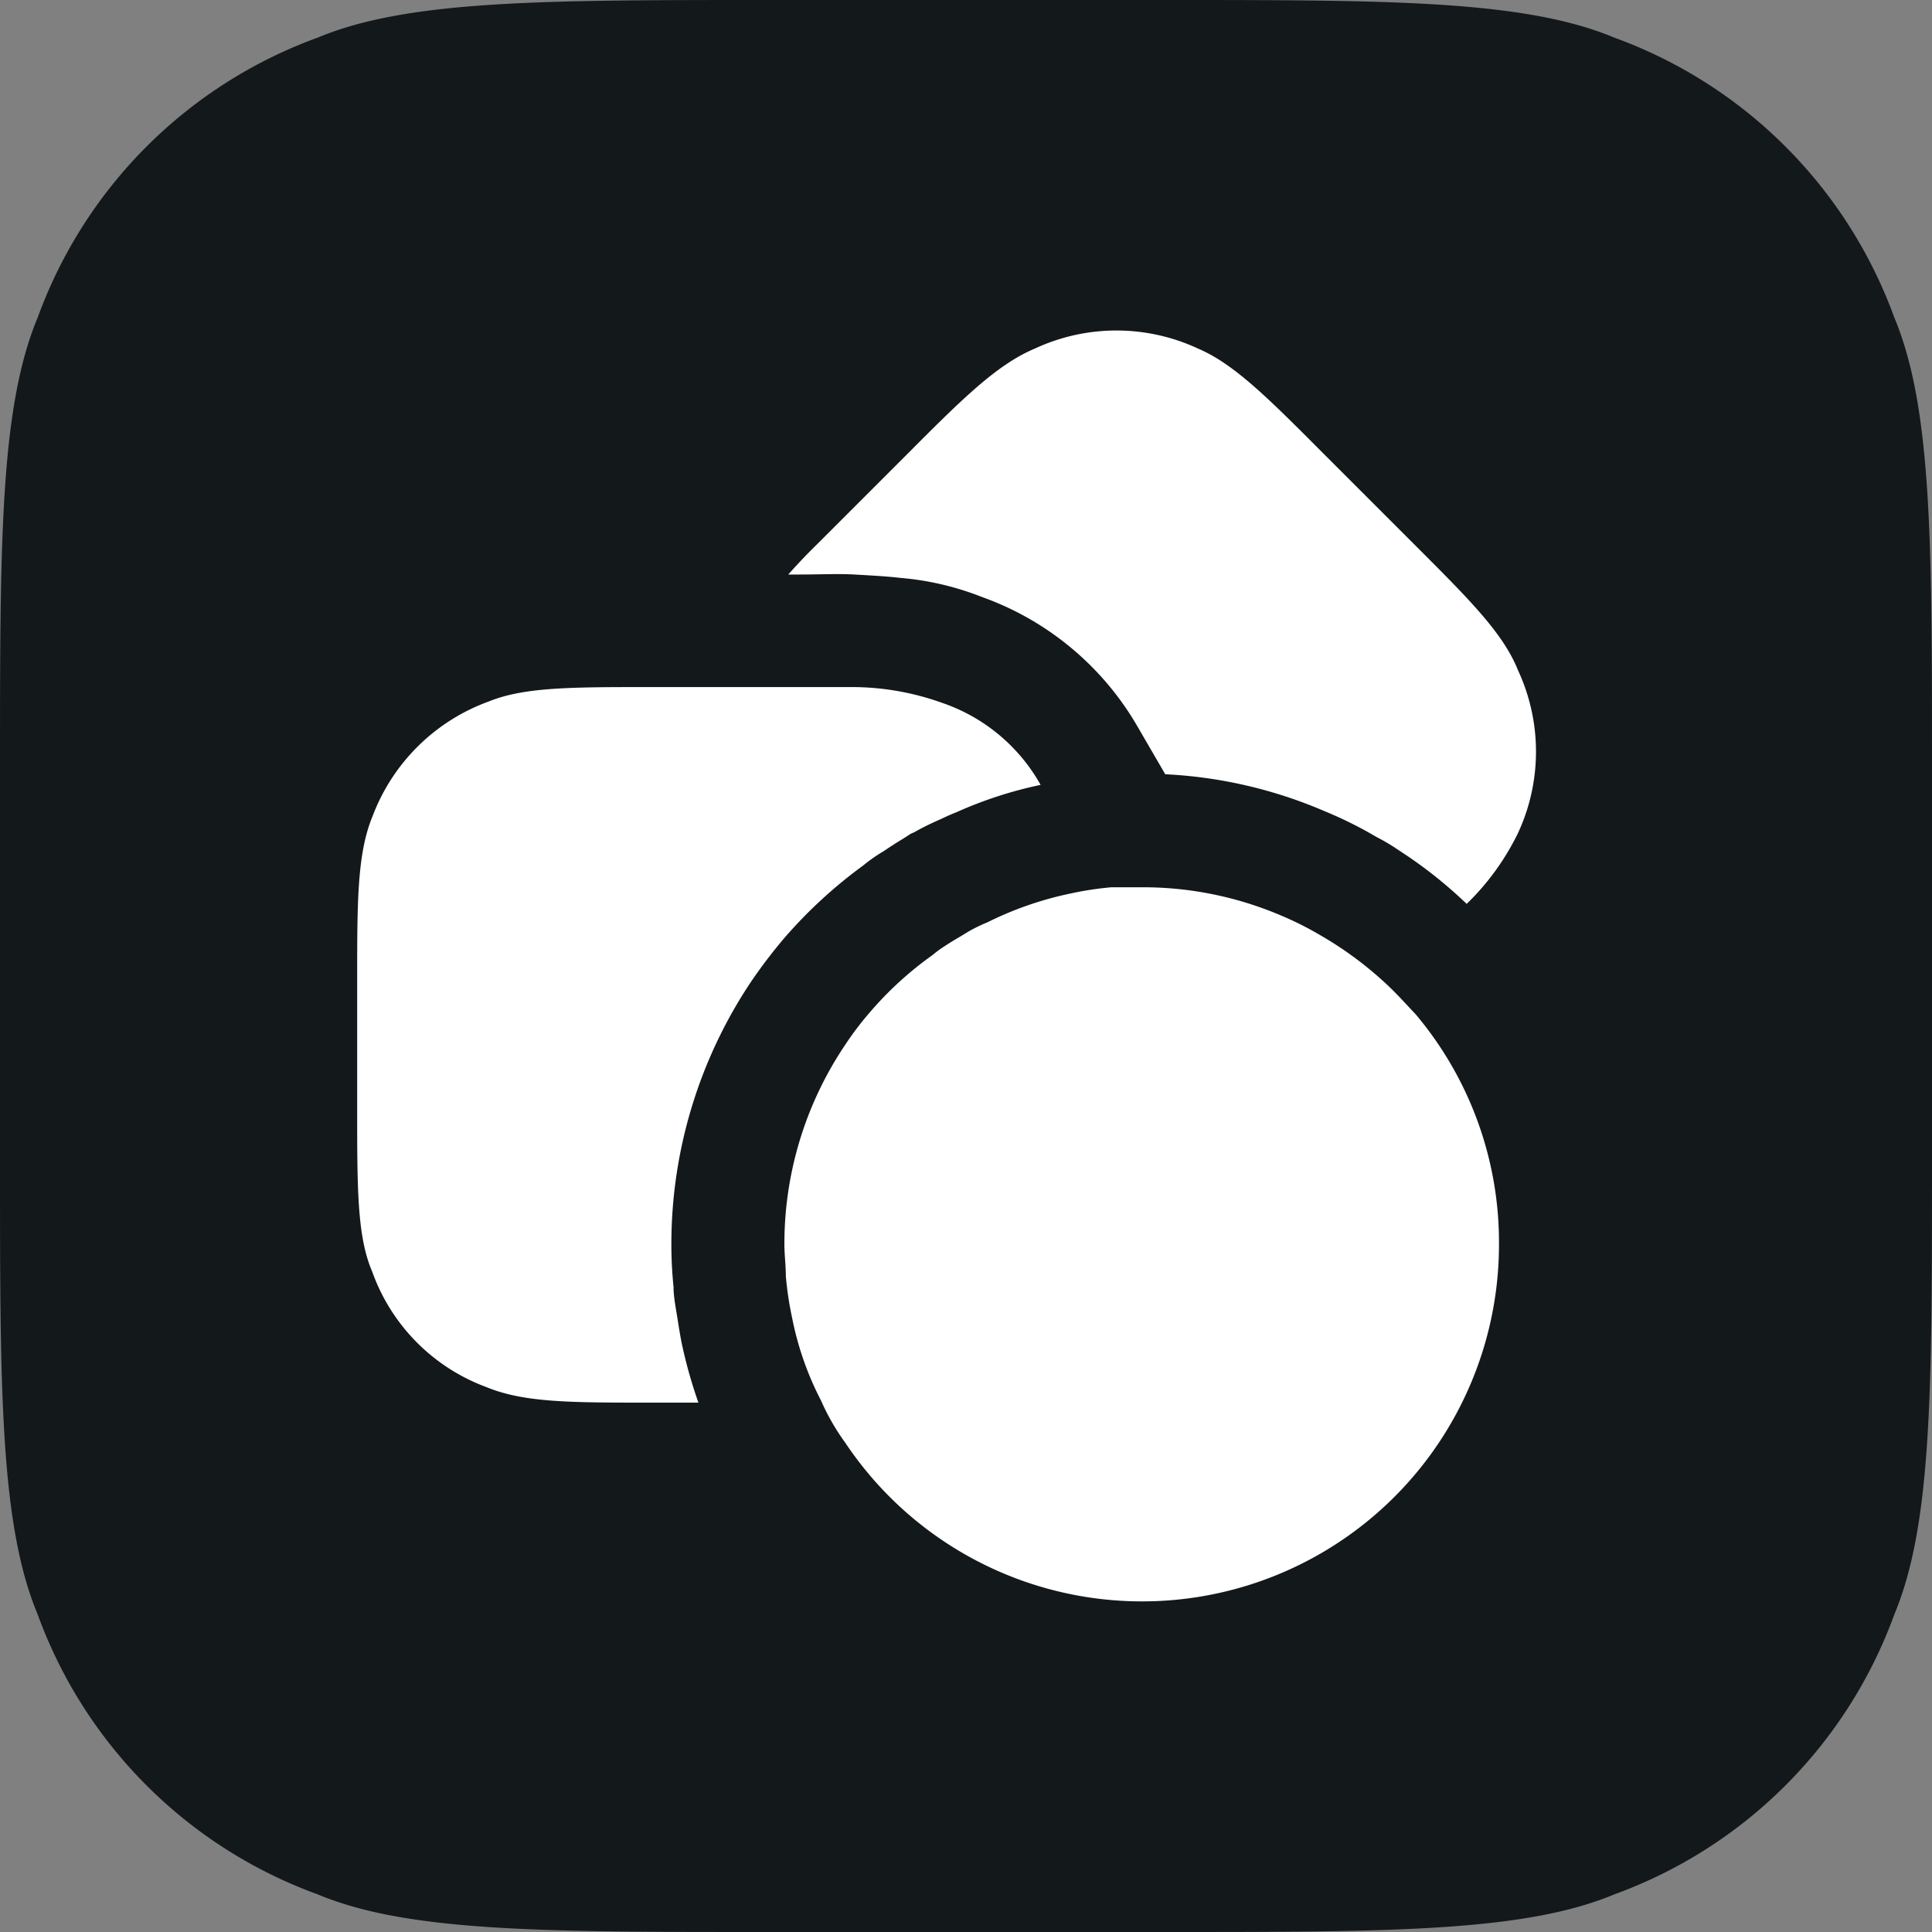
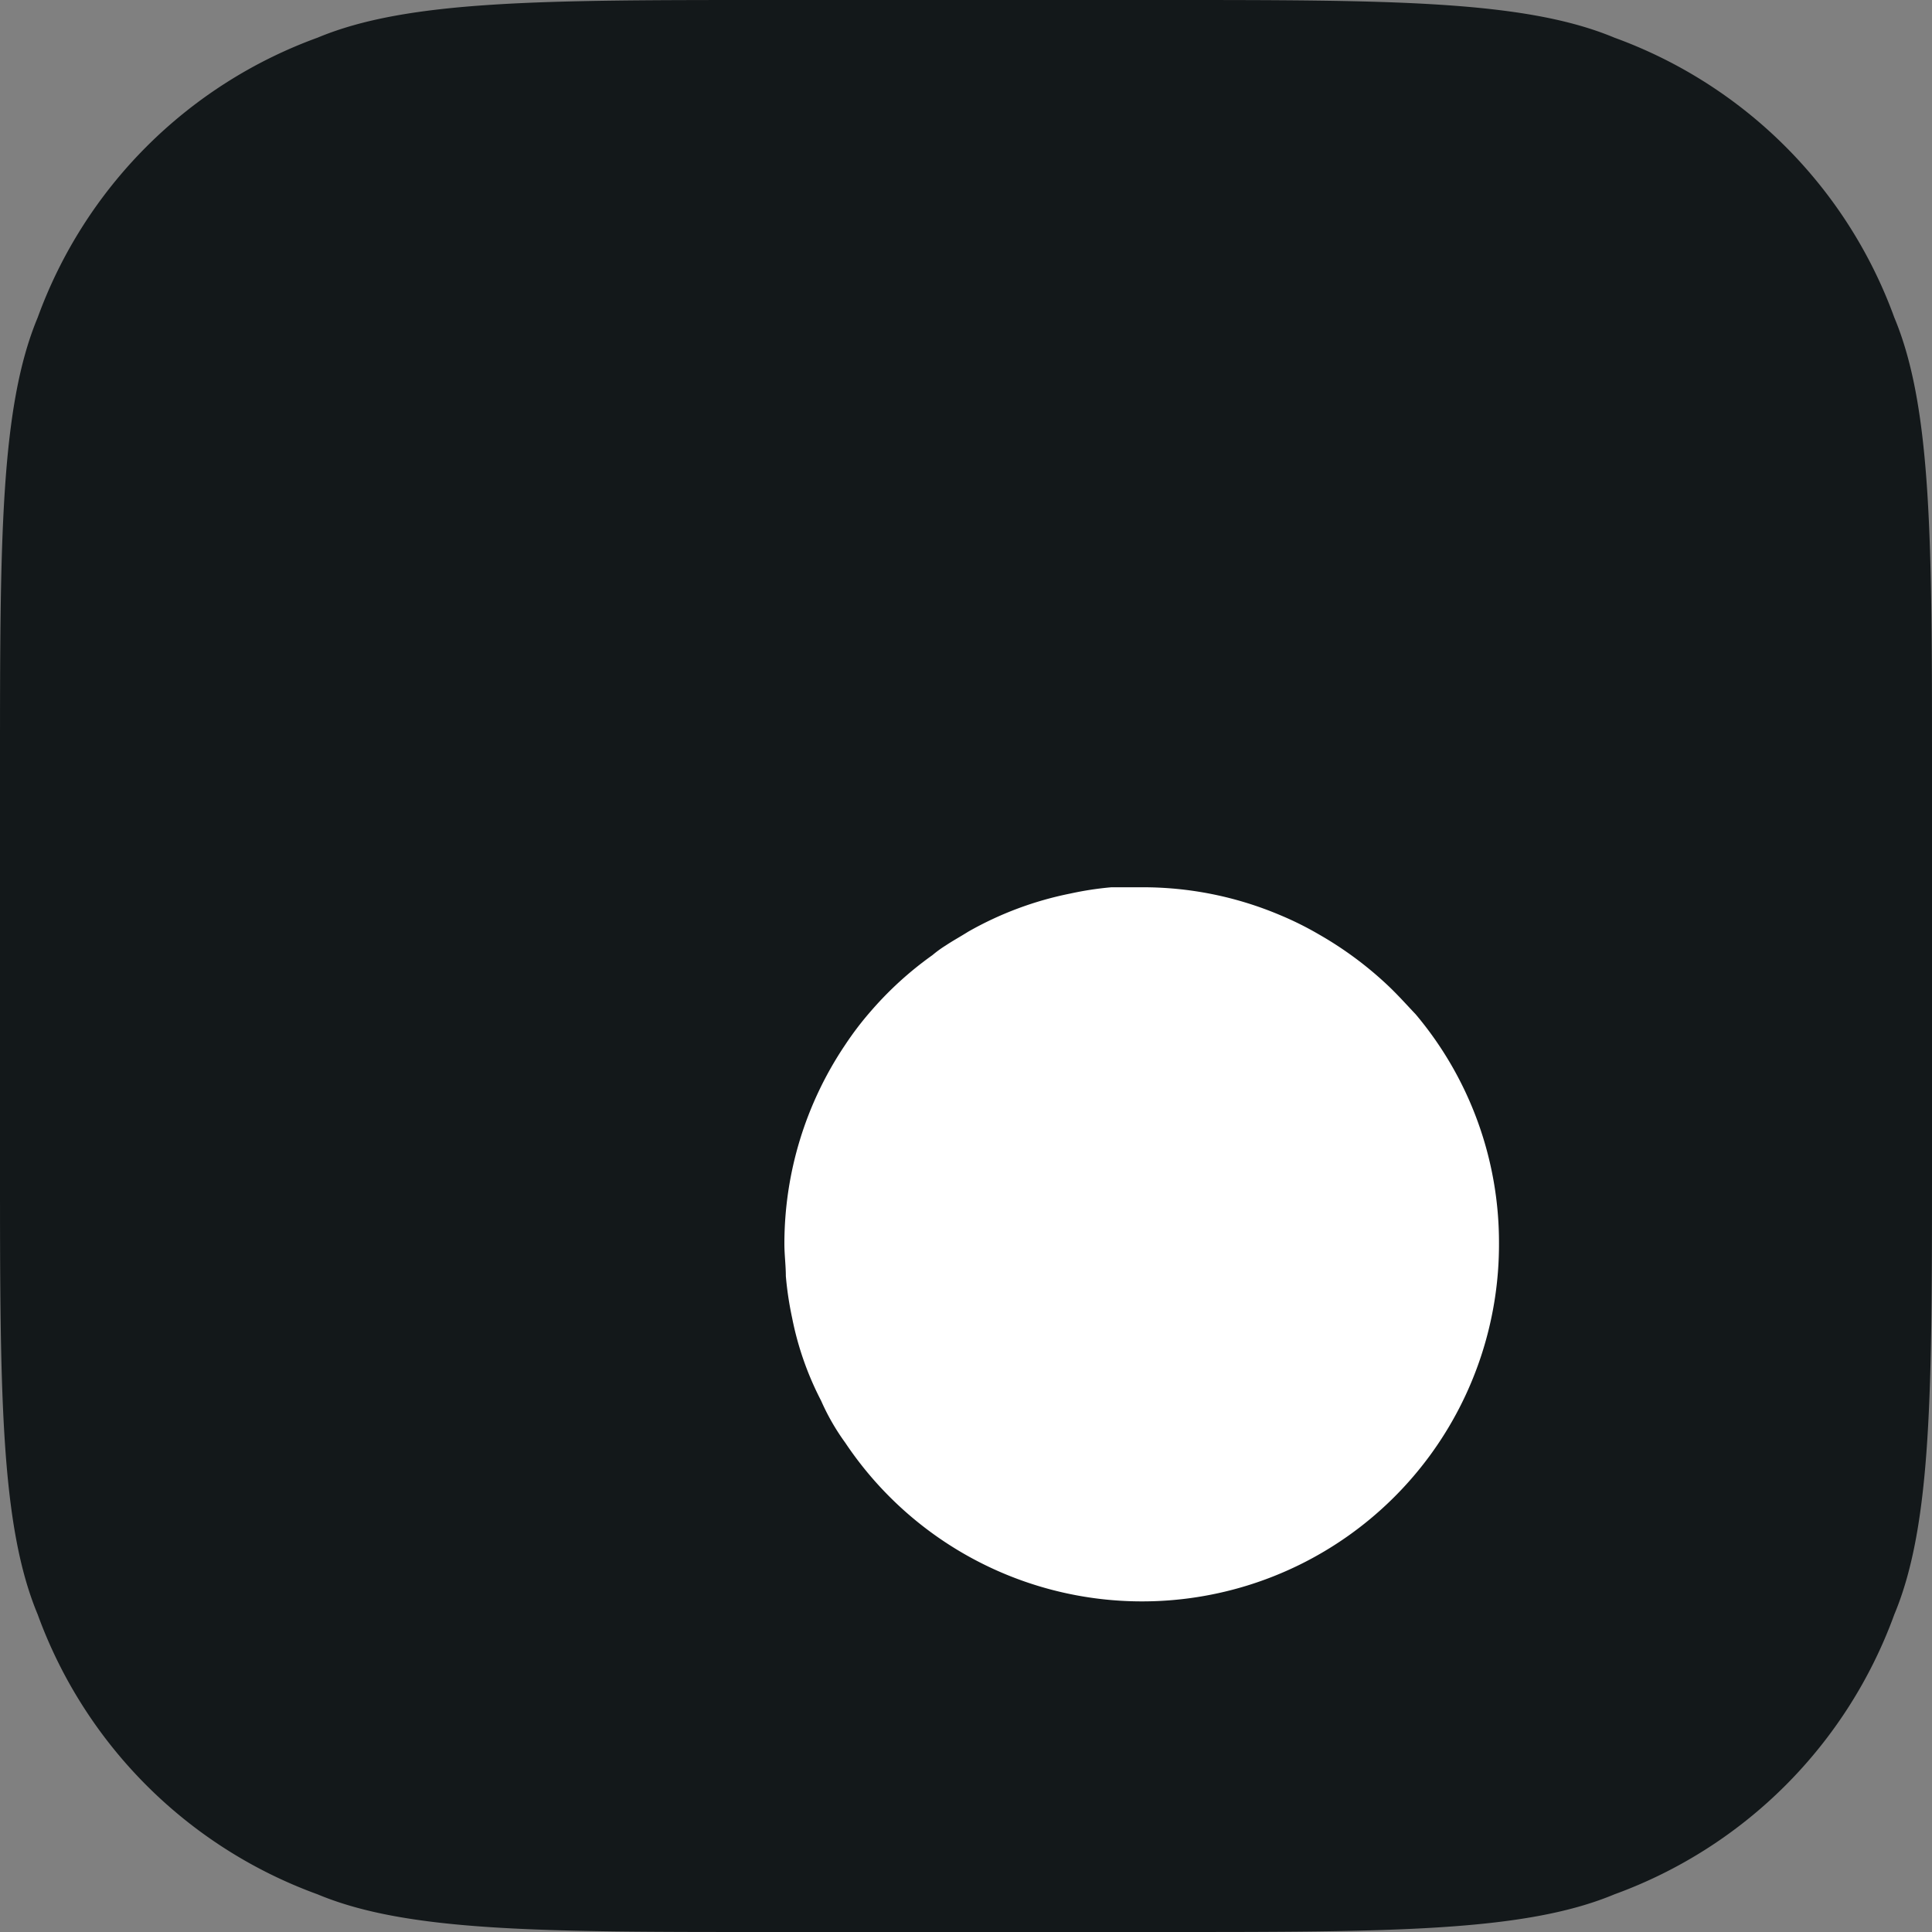
<svg xmlns="http://www.w3.org/2000/svg" id="Layer_1" data-name="Layer 1" viewBox="0 0 80 80">
  <rect x="0" y="0" width="80" height="80" fill="#808080" stroke="none" />
  <path d="M31.82,0H48.18c9.34,0,14.94,0,18.67,1.56A19.37,19.37,0,0,1,78.44,13.15C80,16.88,80,22.48,80,31.82V48.18c0,9.34,0,14.94-1.56,18.67A19.37,19.37,0,0,1,66.85,78.44C63.12,80,57.52,80,48.18,80H31.82c-9.34,0-14.94,0-18.67-1.56A19.37,19.37,0,0,1,1.56,66.85C0,63.12,0,57.52,0,48.18V31.82c0-9.34,0-14.94,1.56-18.67A19.37,19.37,0,0,1,13.15,1.56C16.88,0,22.48,0,31.82,0Z" fill="#13181a" />
-   <path d="M32.47,38.85a21.24,21.24,0,0,0-1.37,1.8,19.55,19.55,0,0,0-3.3,10.87,17.19,17.19,0,0,0,.09,1.77c0,.41.09.85.16,1.29s.1.64.17,1a19.53,19.53,0,0,0,.7,2.5h-2c-3.27,0-5.22,0-6.77-.64a7.94,7.94,0,0,1-4.74-4.79c-.62-1.44-.62-3.43-.62-6.7V40.56c0-3.24,0-5.23.64-6.77a8.09,8.09,0,0,1,4.8-4.74c1.47-.6,3.42-.6,6.69-.6h6.17c.83,0,1.54,0,2.21,0A11.06,11.06,0,0,1,39,29.1a7.42,7.42,0,0,1,4.09,3.4,17.08,17.08,0,0,0-3.48,1.13c-.23.09-.45.19-.68.3a11,11,0,0,0-1.09.54l-.12.05-.31.2c-.28.17-.55.34-.81.52a6.64,6.64,0,0,0-.86.6A19.56,19.56,0,0,0,32.47,38.85Z" fill="#fff" />
-   <path d="M62.85,34.51a10.44,10.44,0,0,1-2.12,2.92.46.46,0,0,0-.07-.07A18.48,18.48,0,0,0,58,35.26c-.31-.21-.64-.42-1-.6a16.57,16.57,0,0,0-2.15-1.07,19,19,0,0,0-6.6-1.53l-1.11-1.91a12.16,12.16,0,0,0-6.48-5.43,11.86,11.86,0,0,0-3.37-.79c-.6-.07-1.22-.1-1.9-.14s-1.46,0-2.34,0h-.41c.38-.43.79-.86,1.2-1.26l3.77-3.77c2.3-2.31,3.7-3.68,5.25-4.33a8,8,0,0,1,6.74,0c1.48.63,2.86,2,5.16,4.31l3.77,3.77c2.31,2.31,3.71,3.7,4.33,5.25A8,8,0,0,1,62.85,34.51Z" fill="#fff" />
-   <path d="M58.62,42a14.66,14.66,0,0,1,3.45,9.48A14.78,14.78,0,0,1,35,59.74,9.34,9.34,0,0,1,34,58h0a12.81,12.81,0,0,1-1.2-3.43,13.86,13.86,0,0,1-.26-1.73c0-.43-.06-.89-.06-1.33A14.75,14.75,0,0,1,35,43.26a13.07,13.07,0,0,1,1.06-1.39,14.38,14.38,0,0,1,2.55-2.32,4.77,4.77,0,0,1,.55-.4c.3-.2.63-.38.93-.57a6.59,6.59,0,0,1,.8-.39A14.17,14.17,0,0,1,44.32,37a13.38,13.38,0,0,1,1.7-.26c.42,0,.83,0,1.24,0A14.57,14.57,0,0,1,53,37.89a13.39,13.39,0,0,1,1.61.8,15,15,0,0,1,2.81,2.07C57.85,41.16,58.24,41.6,58.62,42Z" fill="#fff" />
+   <path d="M58.62,42a14.66,14.66,0,0,1,3.45,9.48A14.78,14.78,0,0,1,35,59.74,9.34,9.34,0,0,1,34,58h0a12.81,12.81,0,0,1-1.2-3.43,13.86,13.86,0,0,1-.26-1.73c0-.43-.06-.89-.06-1.33A14.75,14.75,0,0,1,35,43.26a13.07,13.07,0,0,1,1.06-1.39,14.38,14.38,0,0,1,2.55-2.32,4.77,4.77,0,0,1,.55-.4c.3-.2.63-.38.93-.57A14.17,14.17,0,0,1,44.32,37a13.38,13.38,0,0,1,1.7-.26c.42,0,.83,0,1.24,0A14.57,14.57,0,0,1,53,37.89a13.39,13.39,0,0,1,1.61.8,15,15,0,0,1,2.81,2.07C57.85,41.16,58.24,41.6,58.62,42Z" fill="#fff" />
</svg>